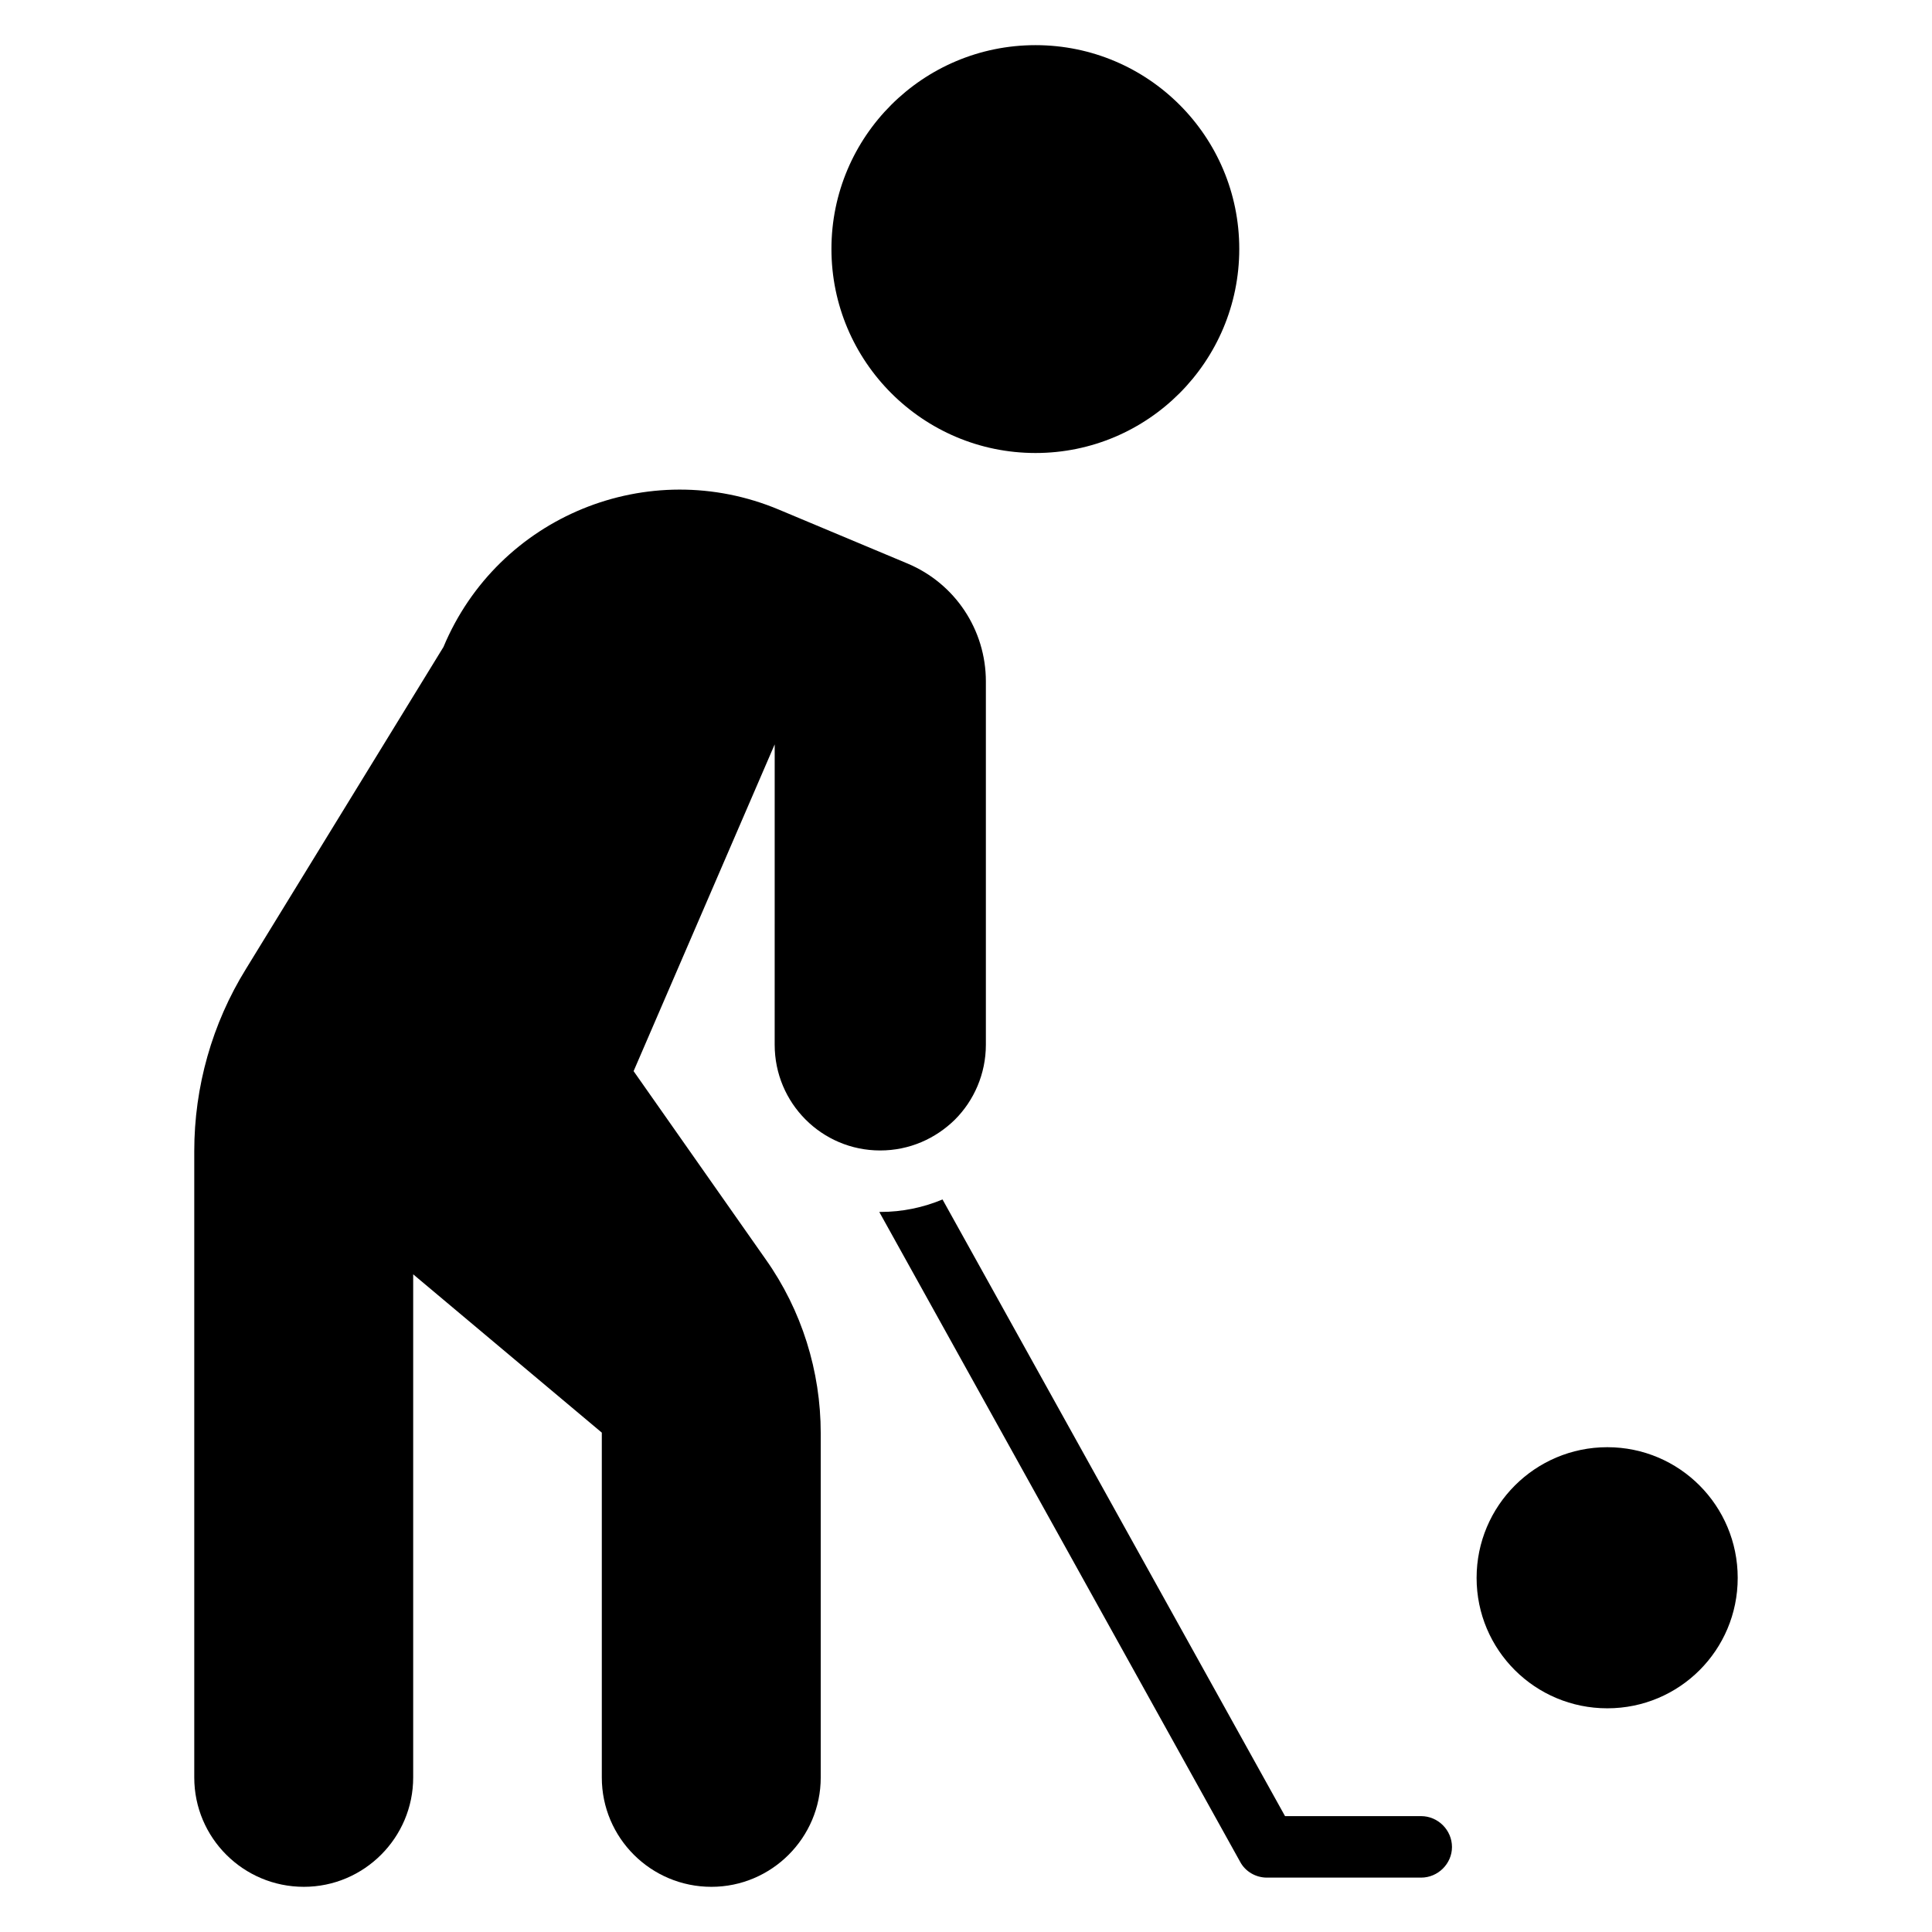
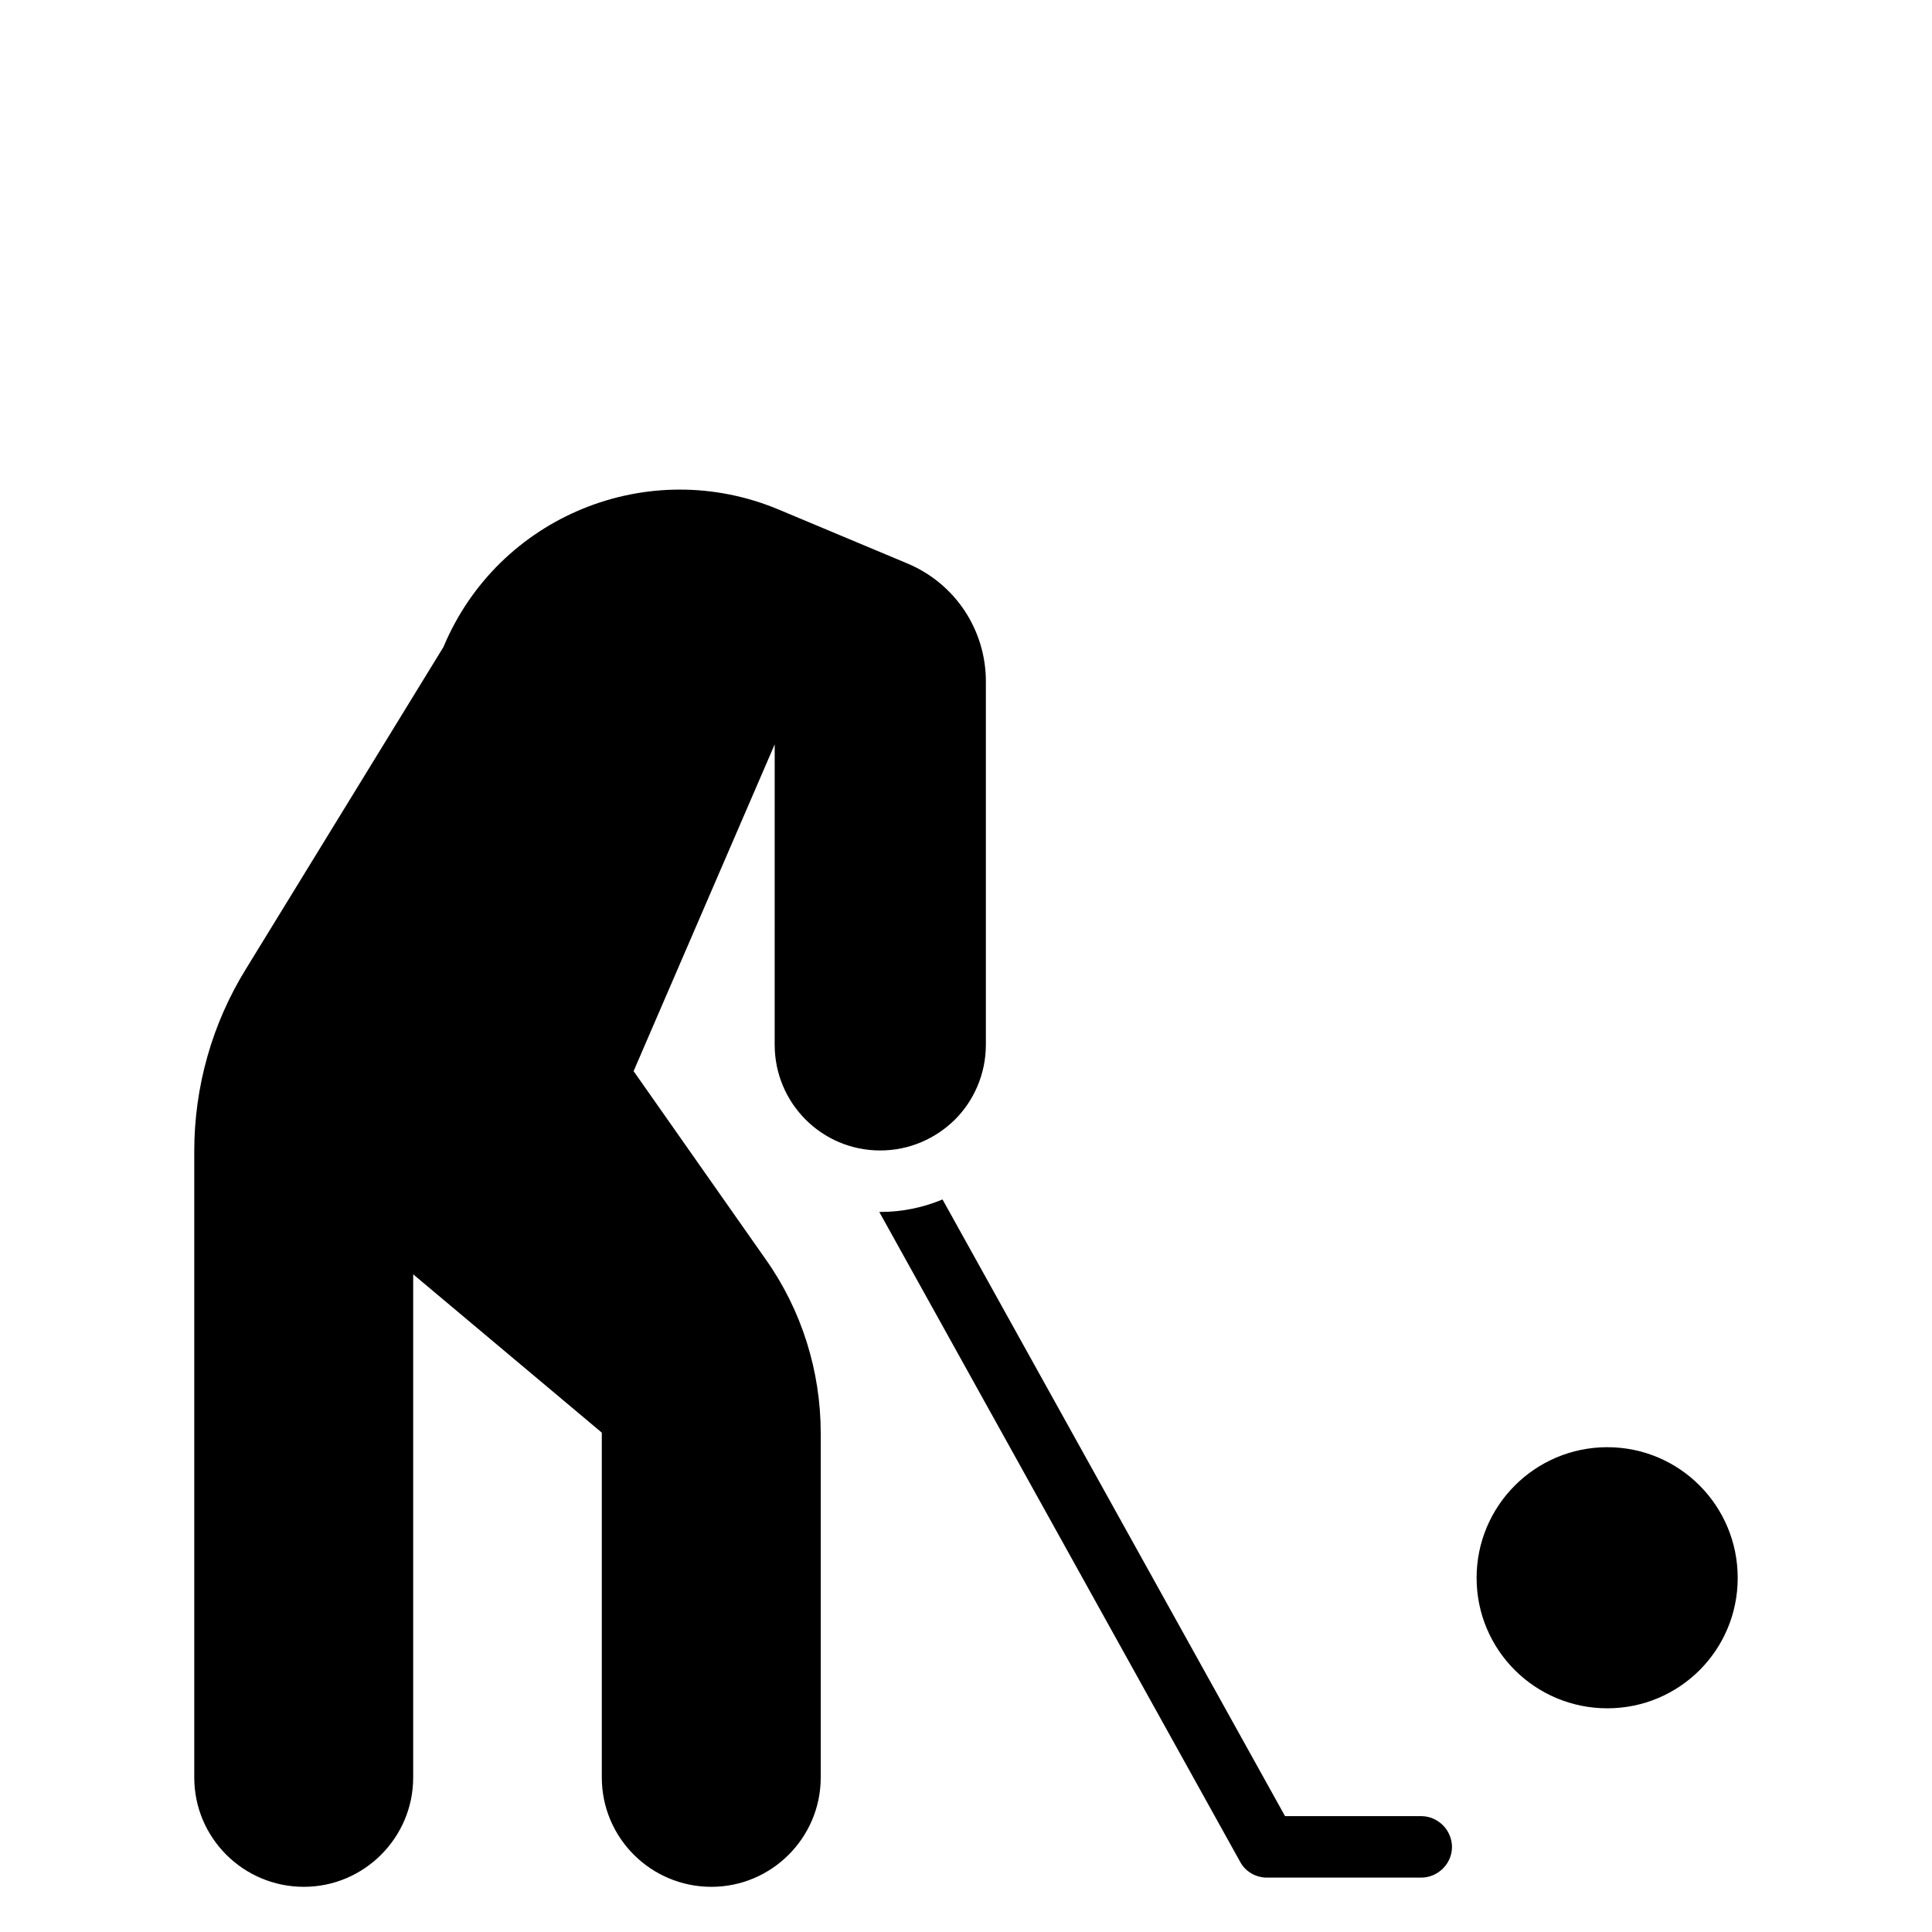
<svg xmlns="http://www.w3.org/2000/svg" fill="#000000" width="800px" height="800px" version="1.1" viewBox="144 144 512 512">
  <g>
    <path d="m528.79 633.48c0 4.41-3.699 8.109-8.188 8.109h-40.855c-2.992 0-5.746-1.652-7.086-4.172l-95.645-172.24h0.312c5.828 0 11.336-1.18 16.453-3.305l90.766 163.42h36.055c4.488 0 8.188 3.699 8.188 8.188z" />
-     <path d="m364.34 209.97c0-29.836 24.246-54.004 54.078-54.004 29.836 0 54 24.168 54 54.004s-24.168 54.082-54 54.082c-29.832-0.004-54.078-24.25-54.078-54.082z" />
    <path d="m346.94 477.77c9.523 13.461 14.562 29.598 14.562 46.051v91.238c0 15.945-13 28.969-28.969 28.969-16.059 0-29.047-12.988-29.047-28.969v-91.395l-49.988-41.957v133.35c0 15.945-13.004 28.969-28.969 28.969-16.059 0-29.047-12.988-29.047-28.969v-166.02c0-17.004 4.723-33.77 13.695-48.254l52.348-85.332c14.484-34.637 54.316-50.934 88.953-36.367l34.008 14.25c12.594 5.273 20.781 17.555 20.781 31.254v96.273c0 7.715-3.148 14.801-8.188 19.836-5.117 5.039-12.043 8.188-19.836 8.188-15.43 0-27.945-12.516-27.945-28.023l0.004-79.594-37.391 86.594z" />
    <path d="m604.51 562.16c0 19.129-15.43 34.559-34.559 34.559s-34.637-15.43-34.637-34.559 15.508-34.637 34.637-34.637c19.133 0 34.559 15.508 34.559 34.637z" />
  </g>
</svg>